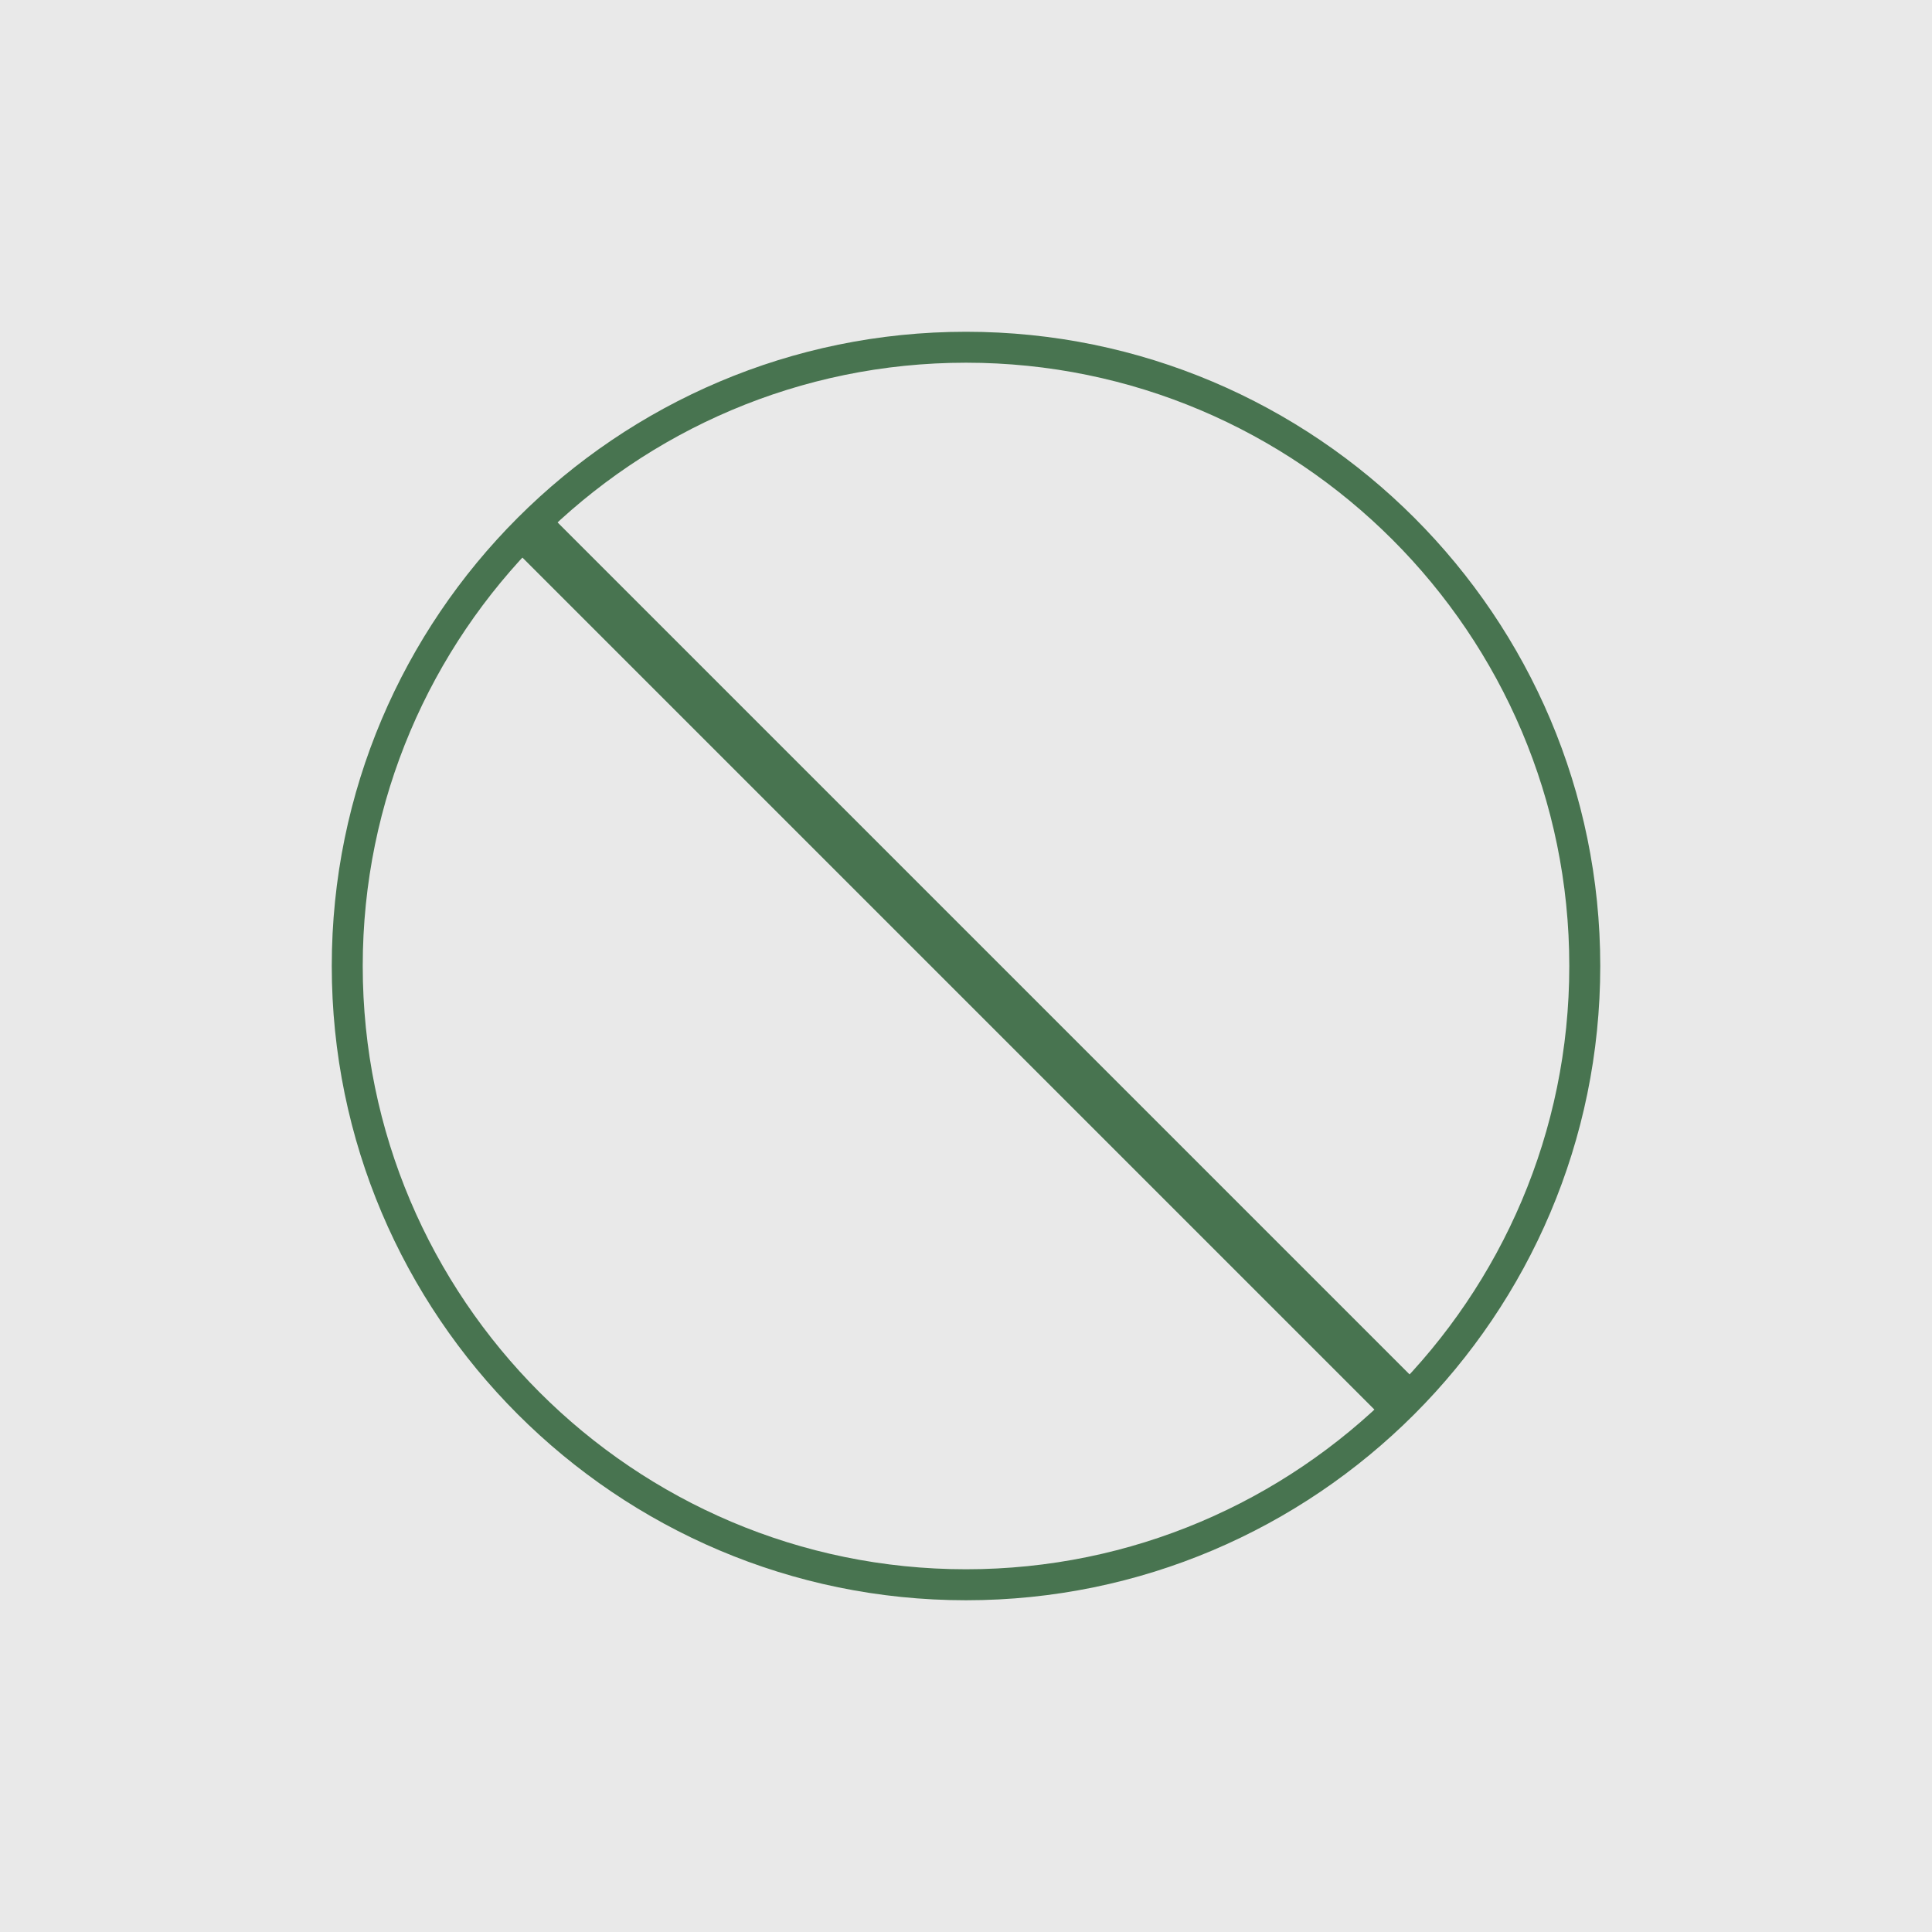
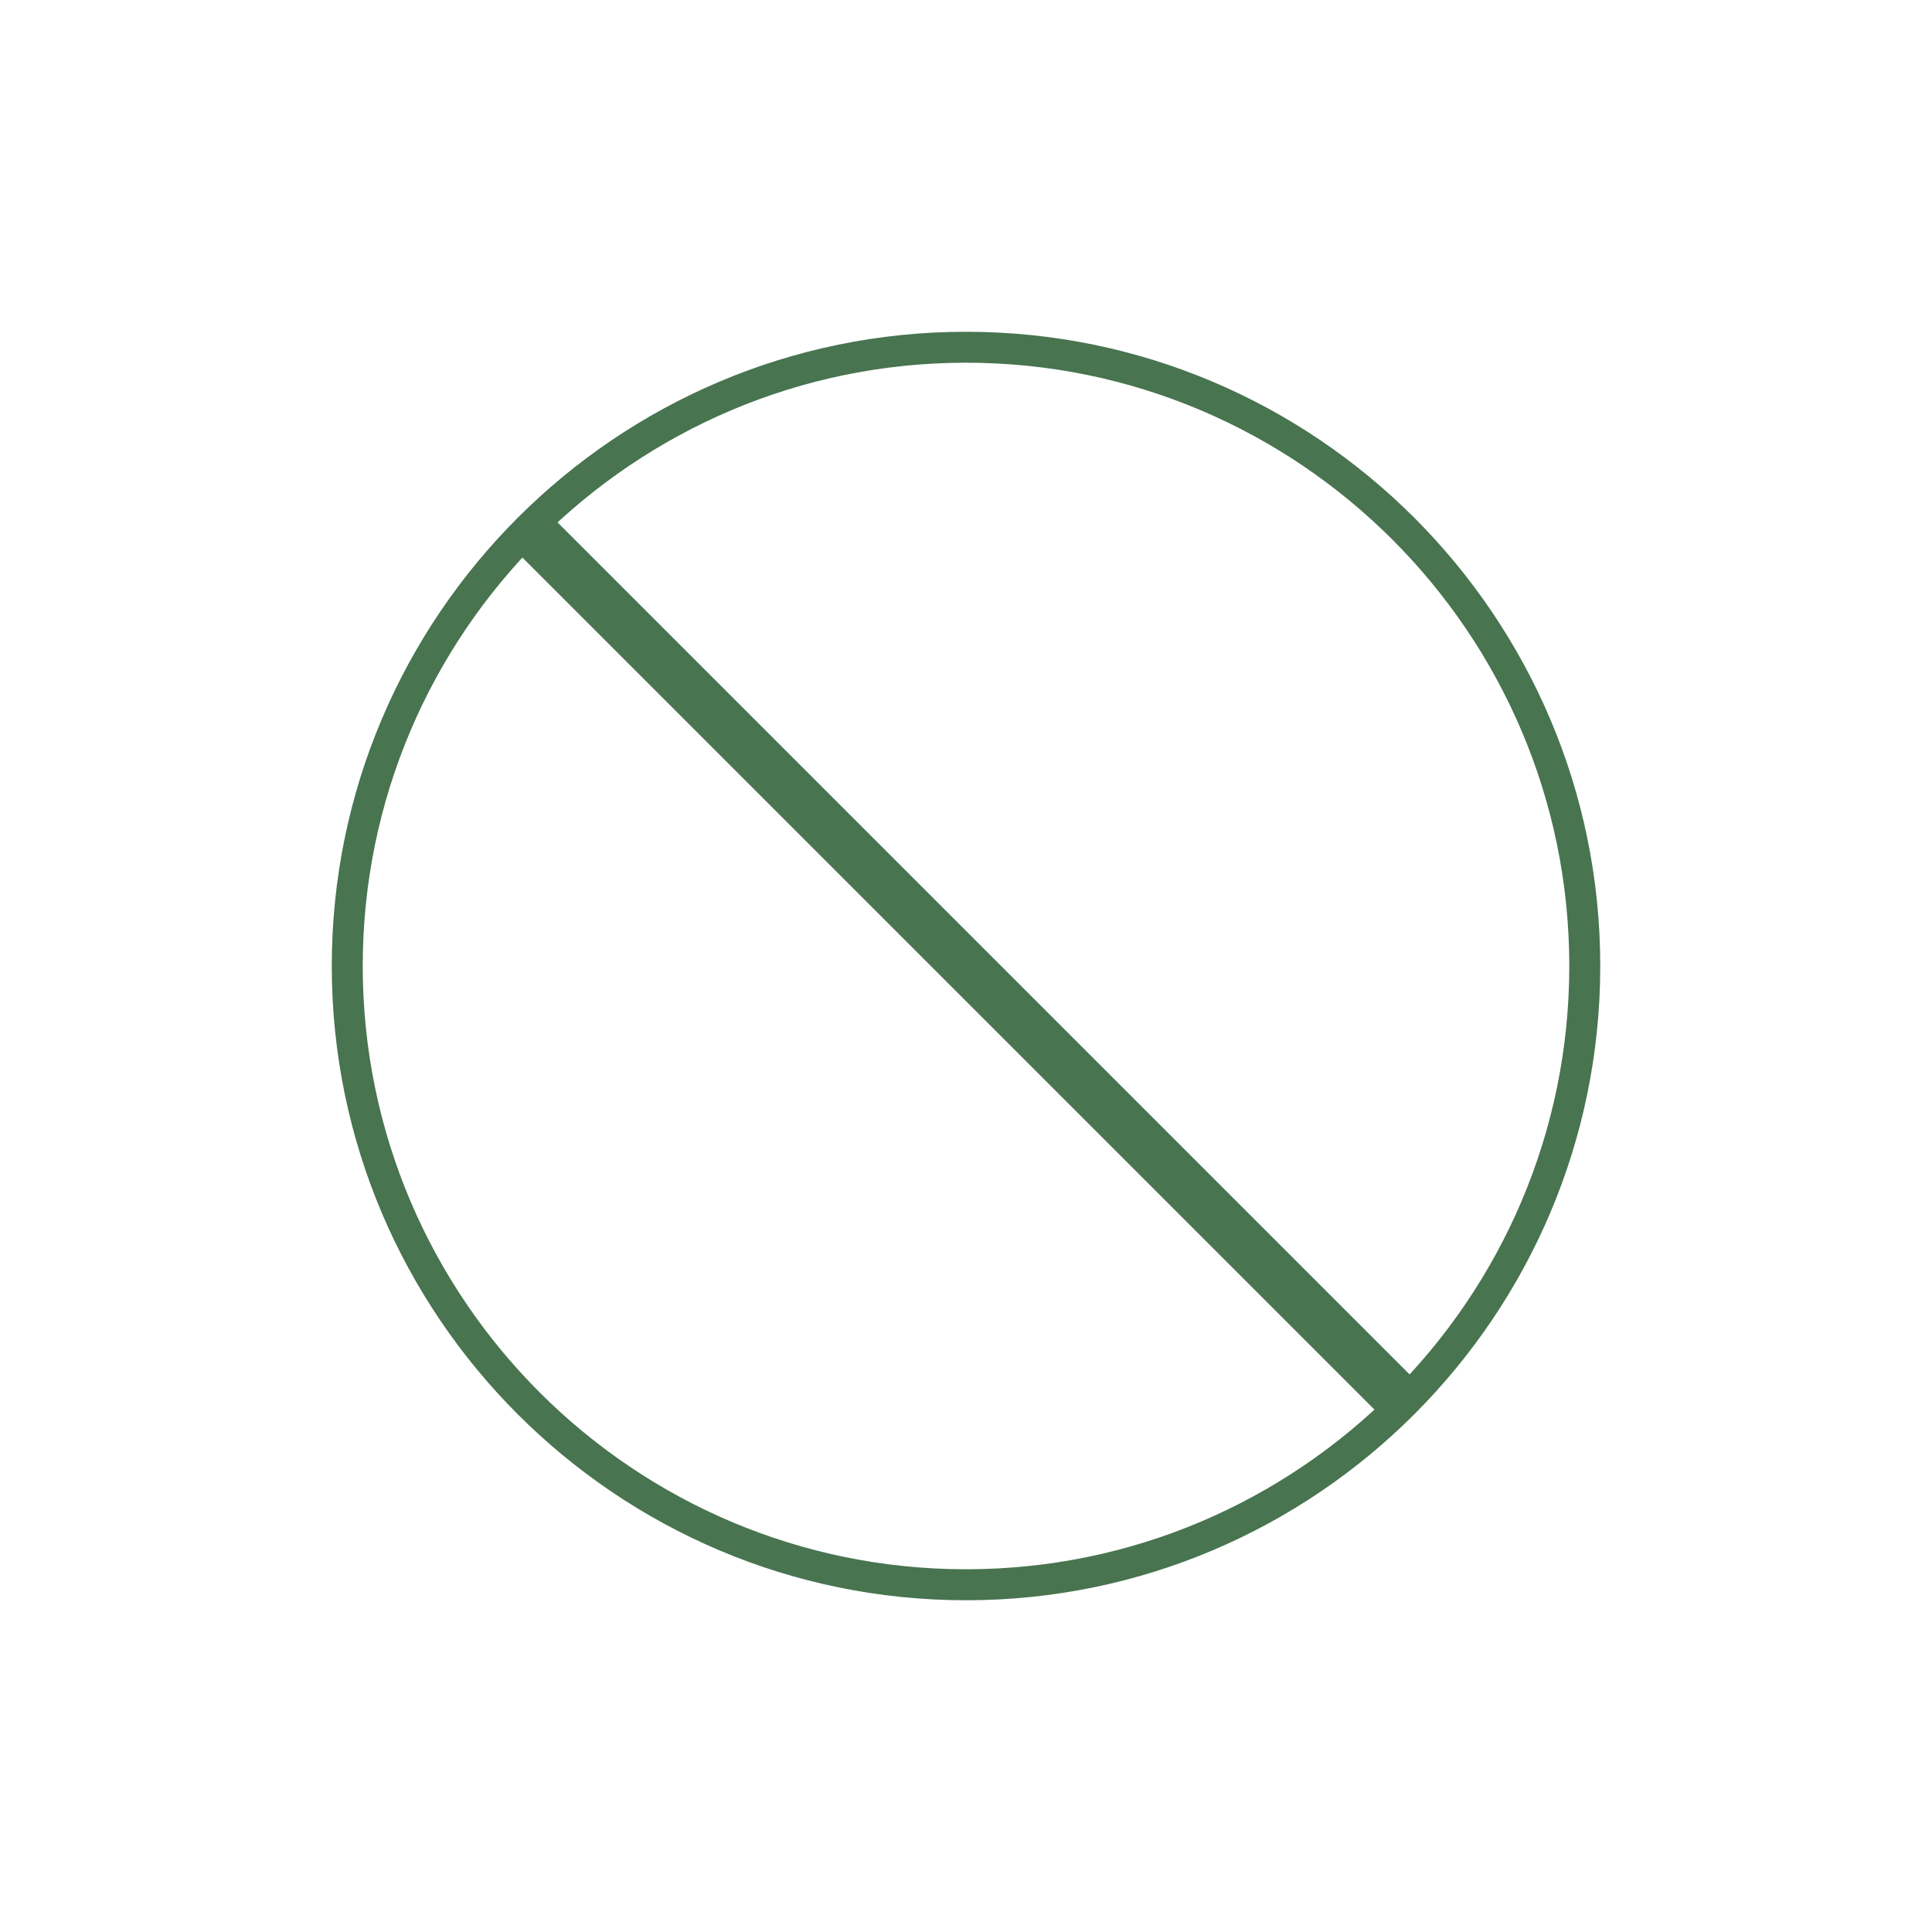
<svg xmlns="http://www.w3.org/2000/svg" id="Ebene_1" version="1.1" viewBox="0 0 85.039 85.039">
  <defs>
    <style> .st0 { fill: #e9e9e9; } .st1 { fill: #487450; } </style>
  </defs>
-   <rect class="st0" width="85.039" height="85.039" />
  <rect class="st1" x="41.425" y="15.284" width="2.188" height="54.471" transform="translate(-17.612 42.519) rotate(-45)" />
-   <path class="st1" d="M42.52,70.437c-15.393,0-27.917-12.523-27.917-27.917s12.523-27.917,27.917-27.917,27.917,12.523,27.917,27.917-12.523,27.917-27.917,27.917ZM42.52,15.965c-14.642,0-26.554,11.912-26.554,26.554s11.912,26.554,26.554,26.554,26.554-11.912,26.554-26.554-11.912-26.554-26.554-26.554Z" />
+   <path class="st1" d="M42.52,70.437c-15.393,0-27.917-12.523-27.917-27.917s12.523-27.917,27.917-27.917,27.917,12.523,27.917,27.917-12.523,27.917-27.917,27.917ZM42.52,15.965c-14.642,0-26.554,11.912-26.554,26.554s11.912,26.554,26.554,26.554,26.554-11.912,26.554-26.554-11.912-26.554-26.554-26.554" />
</svg>